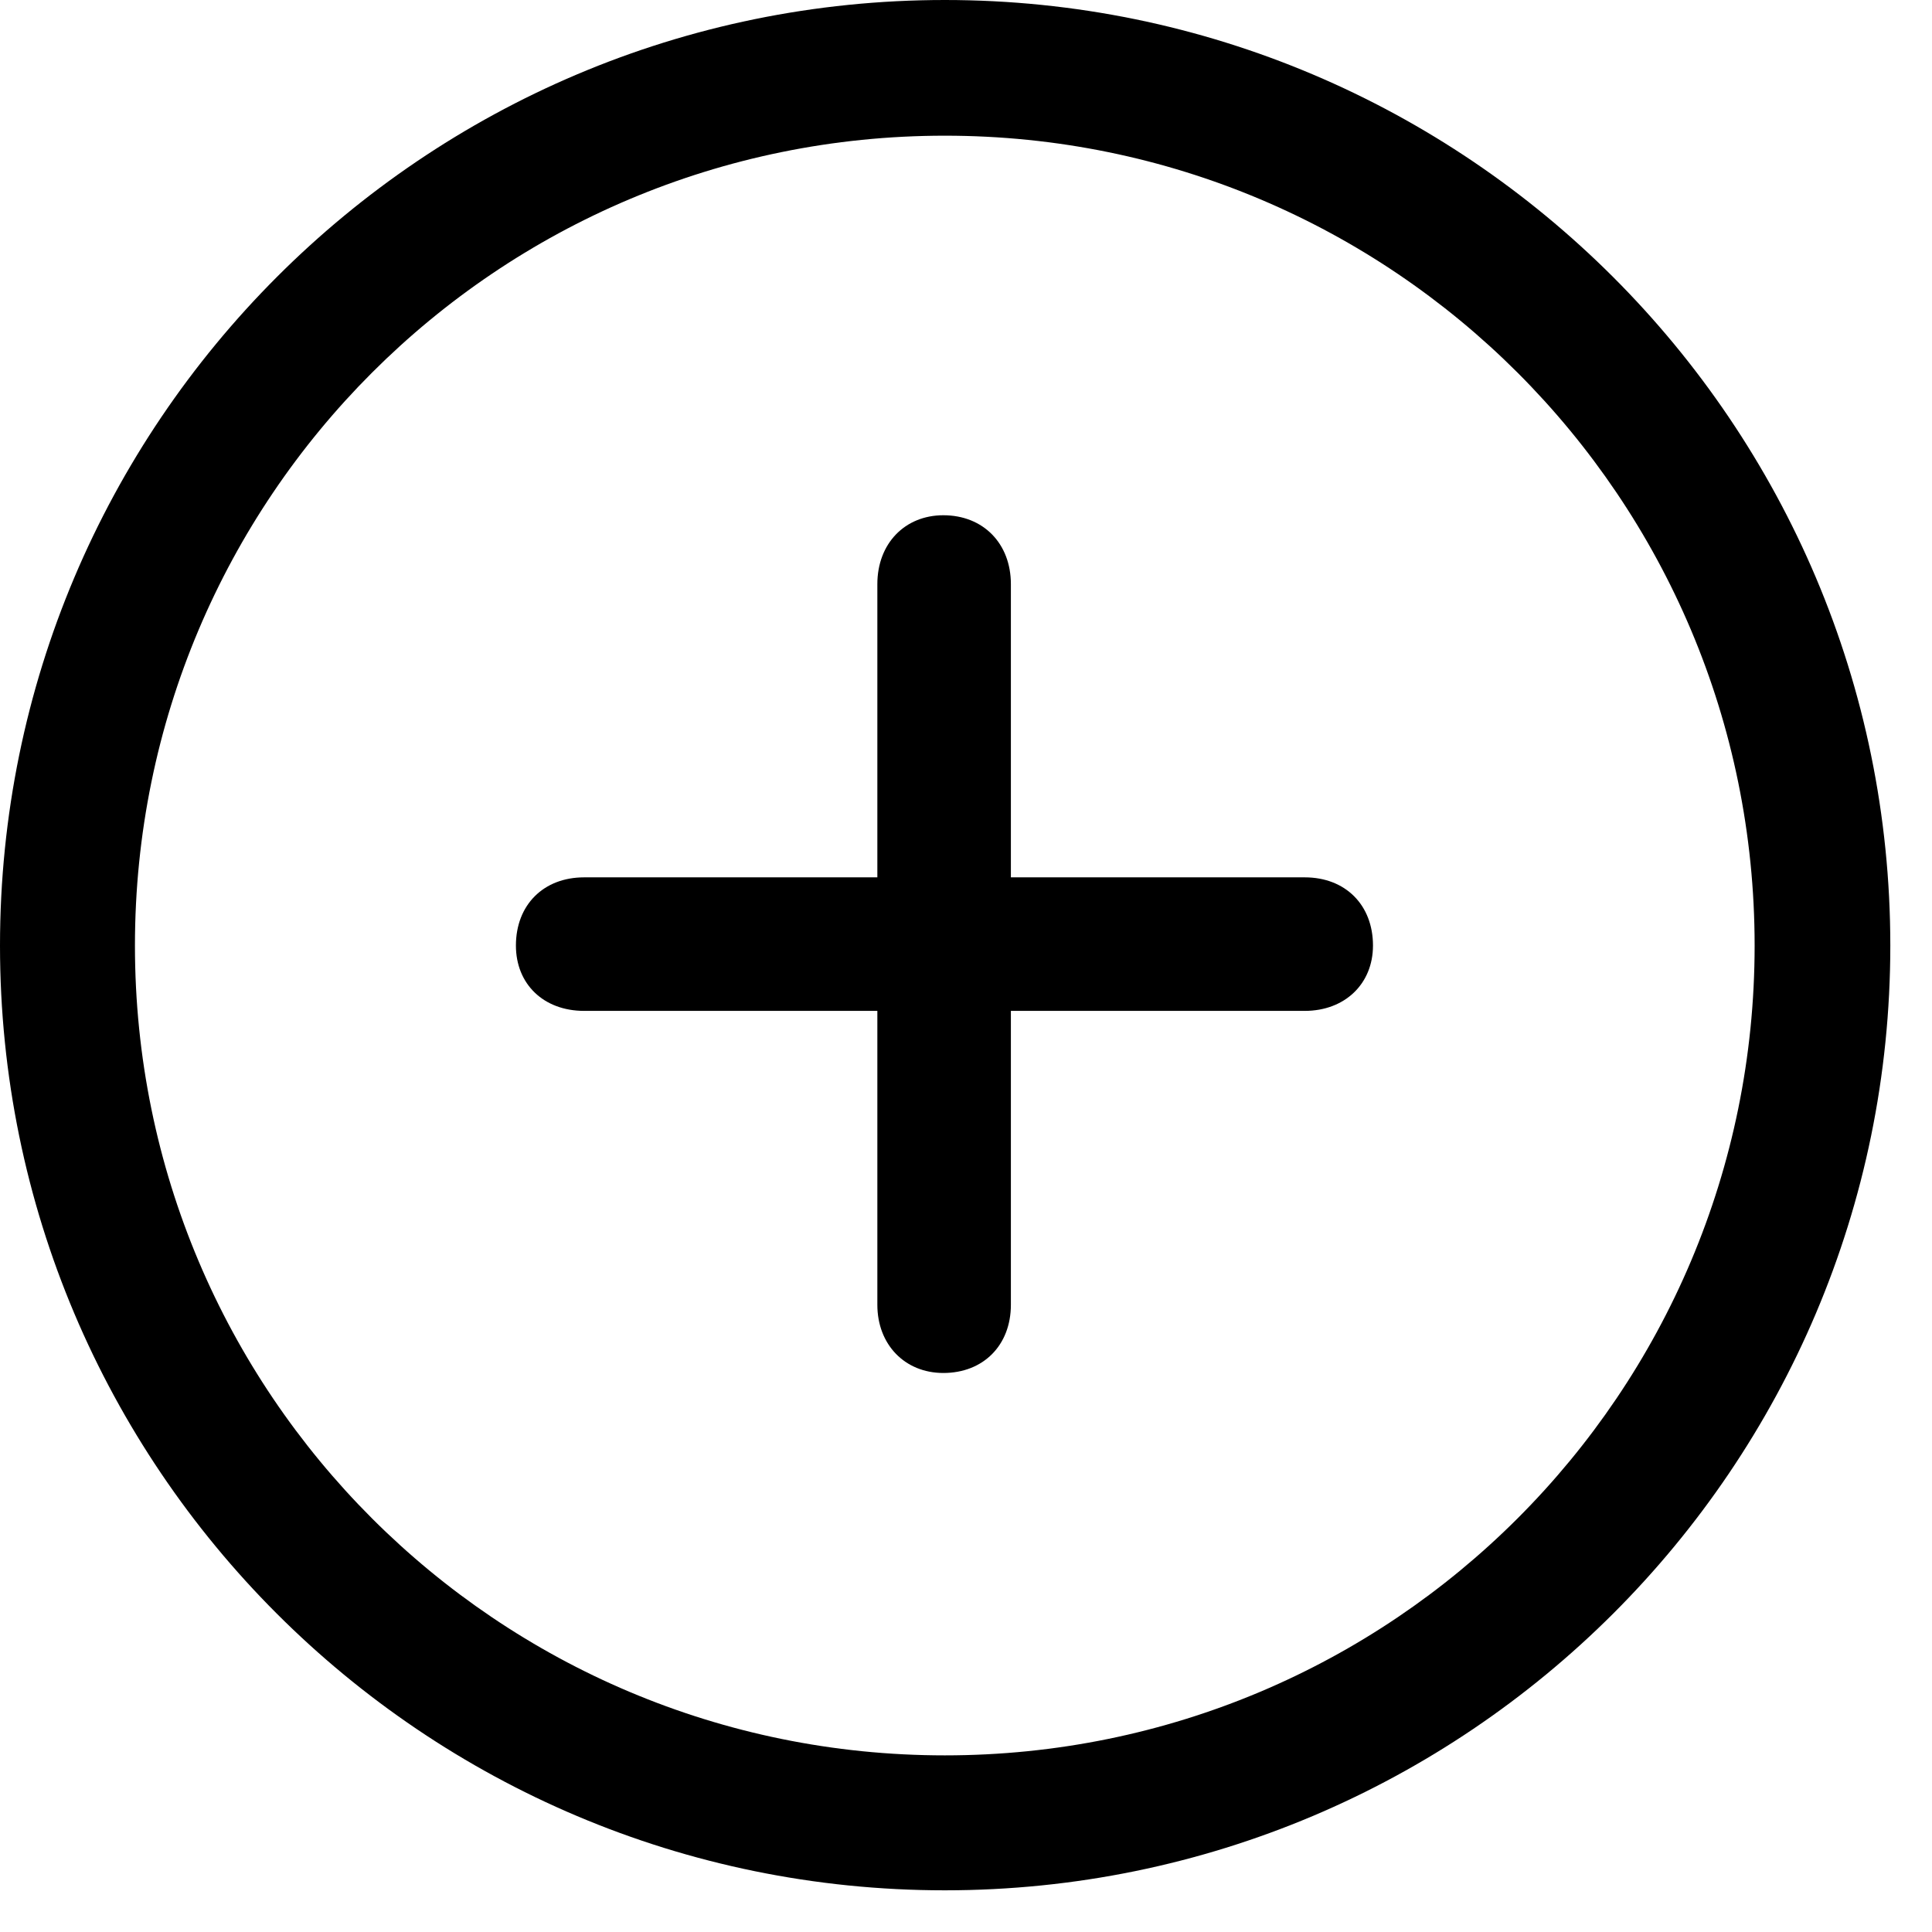
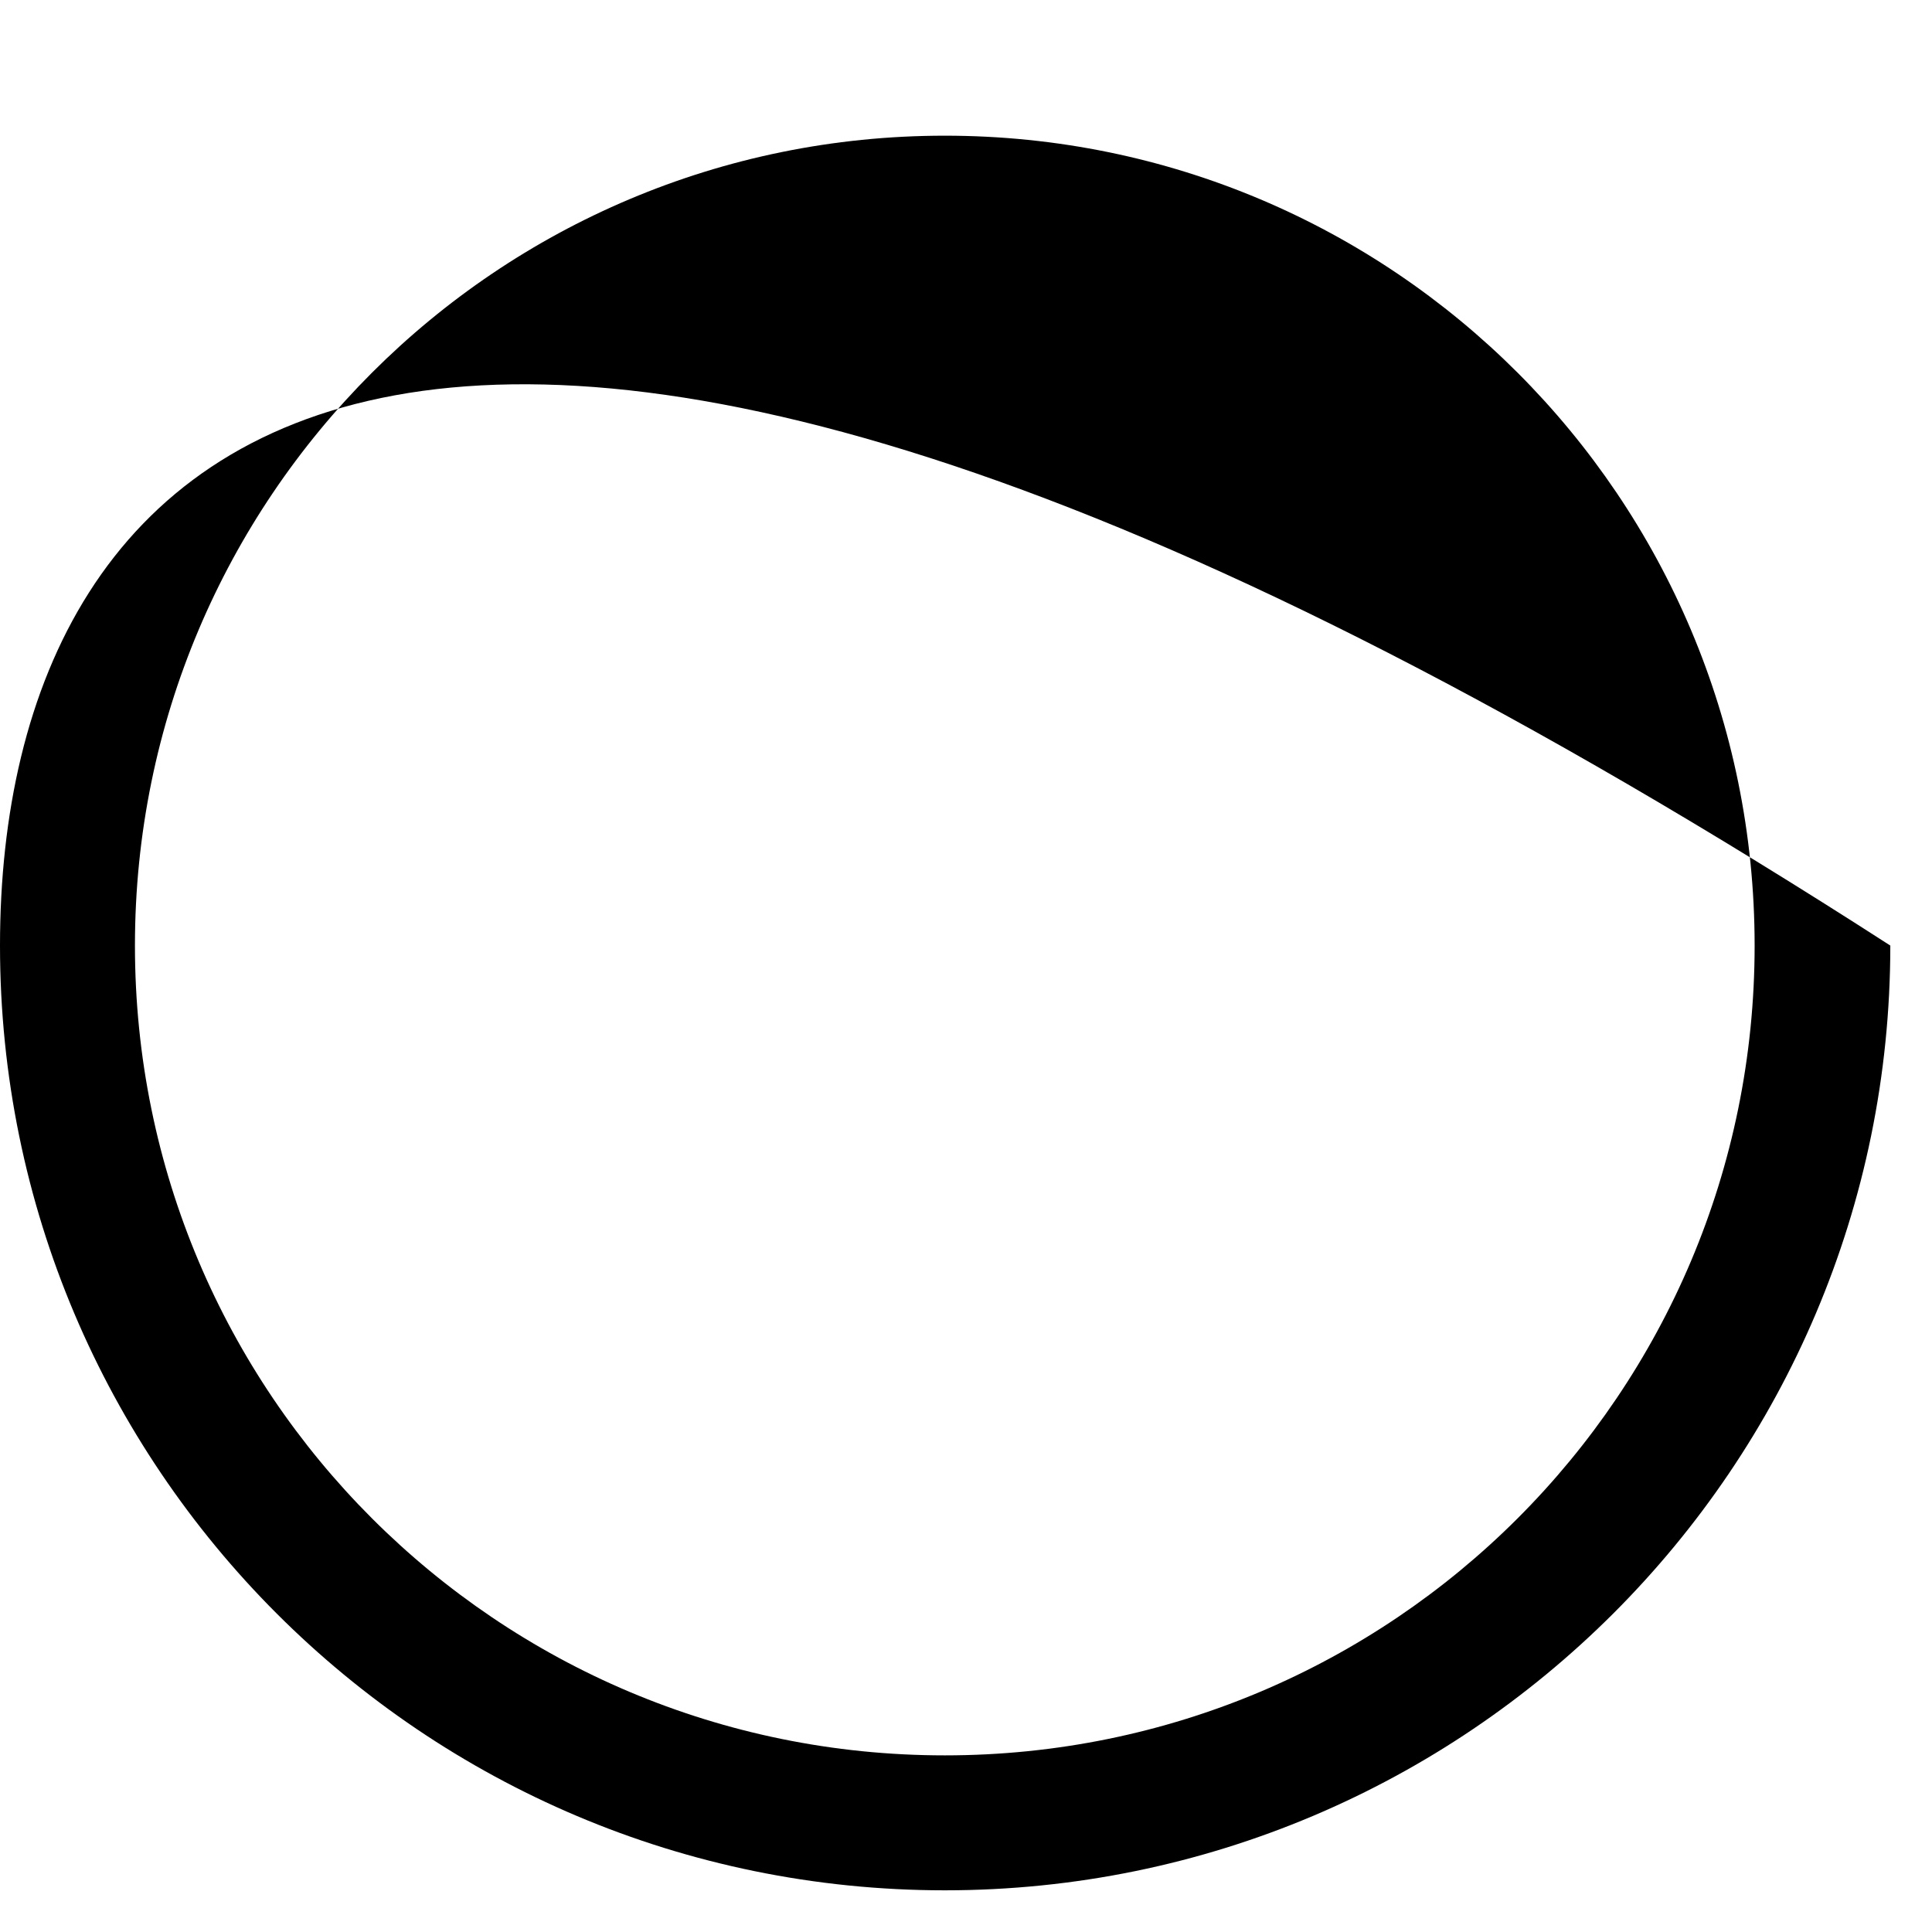
<svg xmlns="http://www.w3.org/2000/svg" width="26" height="26" viewBox="0 0 26 26" fill="none">
  <g clip-path="url(#clip0_17_17)">
-     <path d="M12.715 25.439C19.736 25.439 25.439 19.746 25.439 12.725C25.439 5.703 19.736 0 12.715 0C5.693 0 0 5.703 0 12.725C0 19.746 5.693 25.439 12.715 25.439ZM12.715 23.623C6.689 23.623 1.816 18.75 1.816 12.725C1.816 6.699 6.689 1.826 12.715 1.826C18.74 1.826 23.613 6.699 23.613 12.725C23.613 18.75 18.74 23.623 12.715 23.623Z" fill="black" />
-     <path d="M6.943 12.725C6.943 13.242 7.314 13.604 7.861 13.604H11.807V17.559C11.807 18.096 12.178 18.477 12.695 18.477C13.232 18.477 13.604 18.105 13.604 17.559V13.604H17.559C18.096 13.604 18.477 13.242 18.477 12.725C18.477 12.178 18.105 11.807 17.559 11.807H13.604V7.861C13.604 7.314 13.232 6.934 12.695 6.934C12.178 6.934 11.807 7.314 11.807 7.861V11.807H7.861C7.314 11.807 6.943 12.178 6.943 12.725Z" fill="black" />
+     <path d="M12.715 25.439C19.736 25.439 25.439 19.746 25.439 12.725C5.693 0 0 5.703 0 12.725C0 19.746 5.693 25.439 12.715 25.439ZM12.715 23.623C6.689 23.623 1.816 18.75 1.816 12.725C1.816 6.699 6.689 1.826 12.715 1.826C18.74 1.826 23.613 6.699 23.613 12.725C23.613 18.75 18.74 23.623 12.715 23.623Z" fill="black" />
  </g>
  <defs>
    <clipPath id="clip0_17_17">
      <rect width="25.801" height="25.459" fill="white" />
    </clipPath>
  </defs>
</svg>